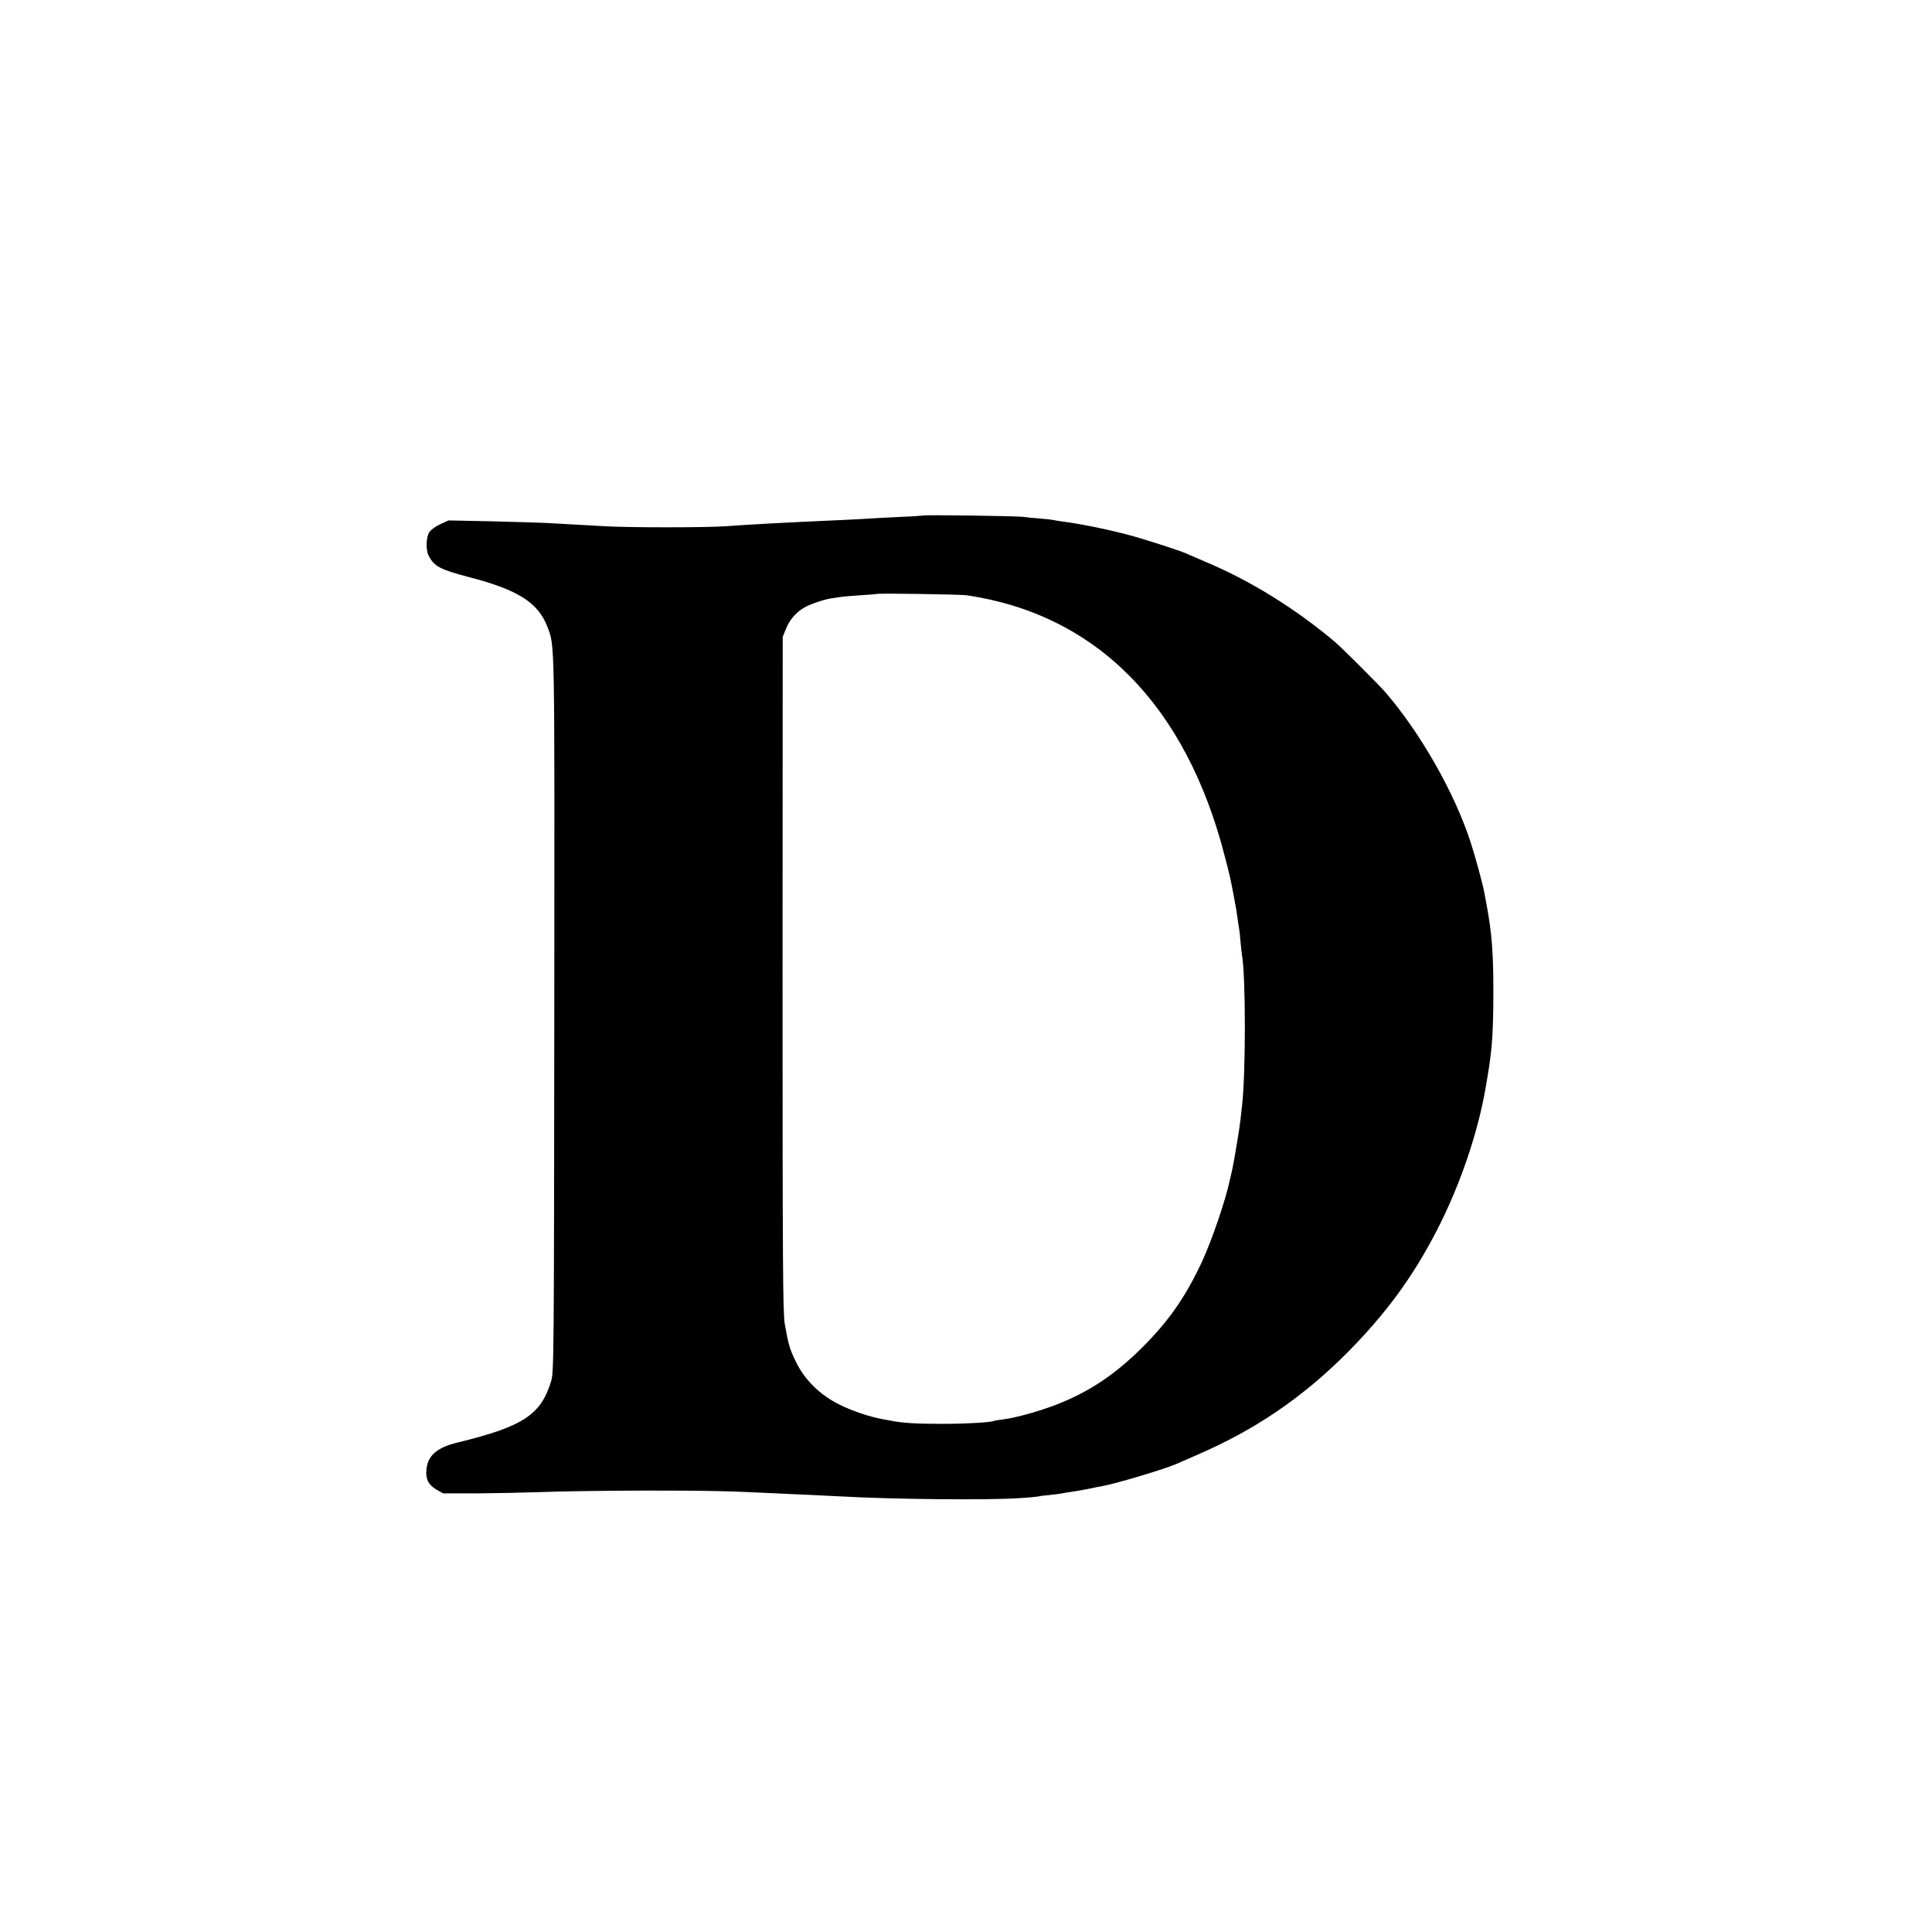
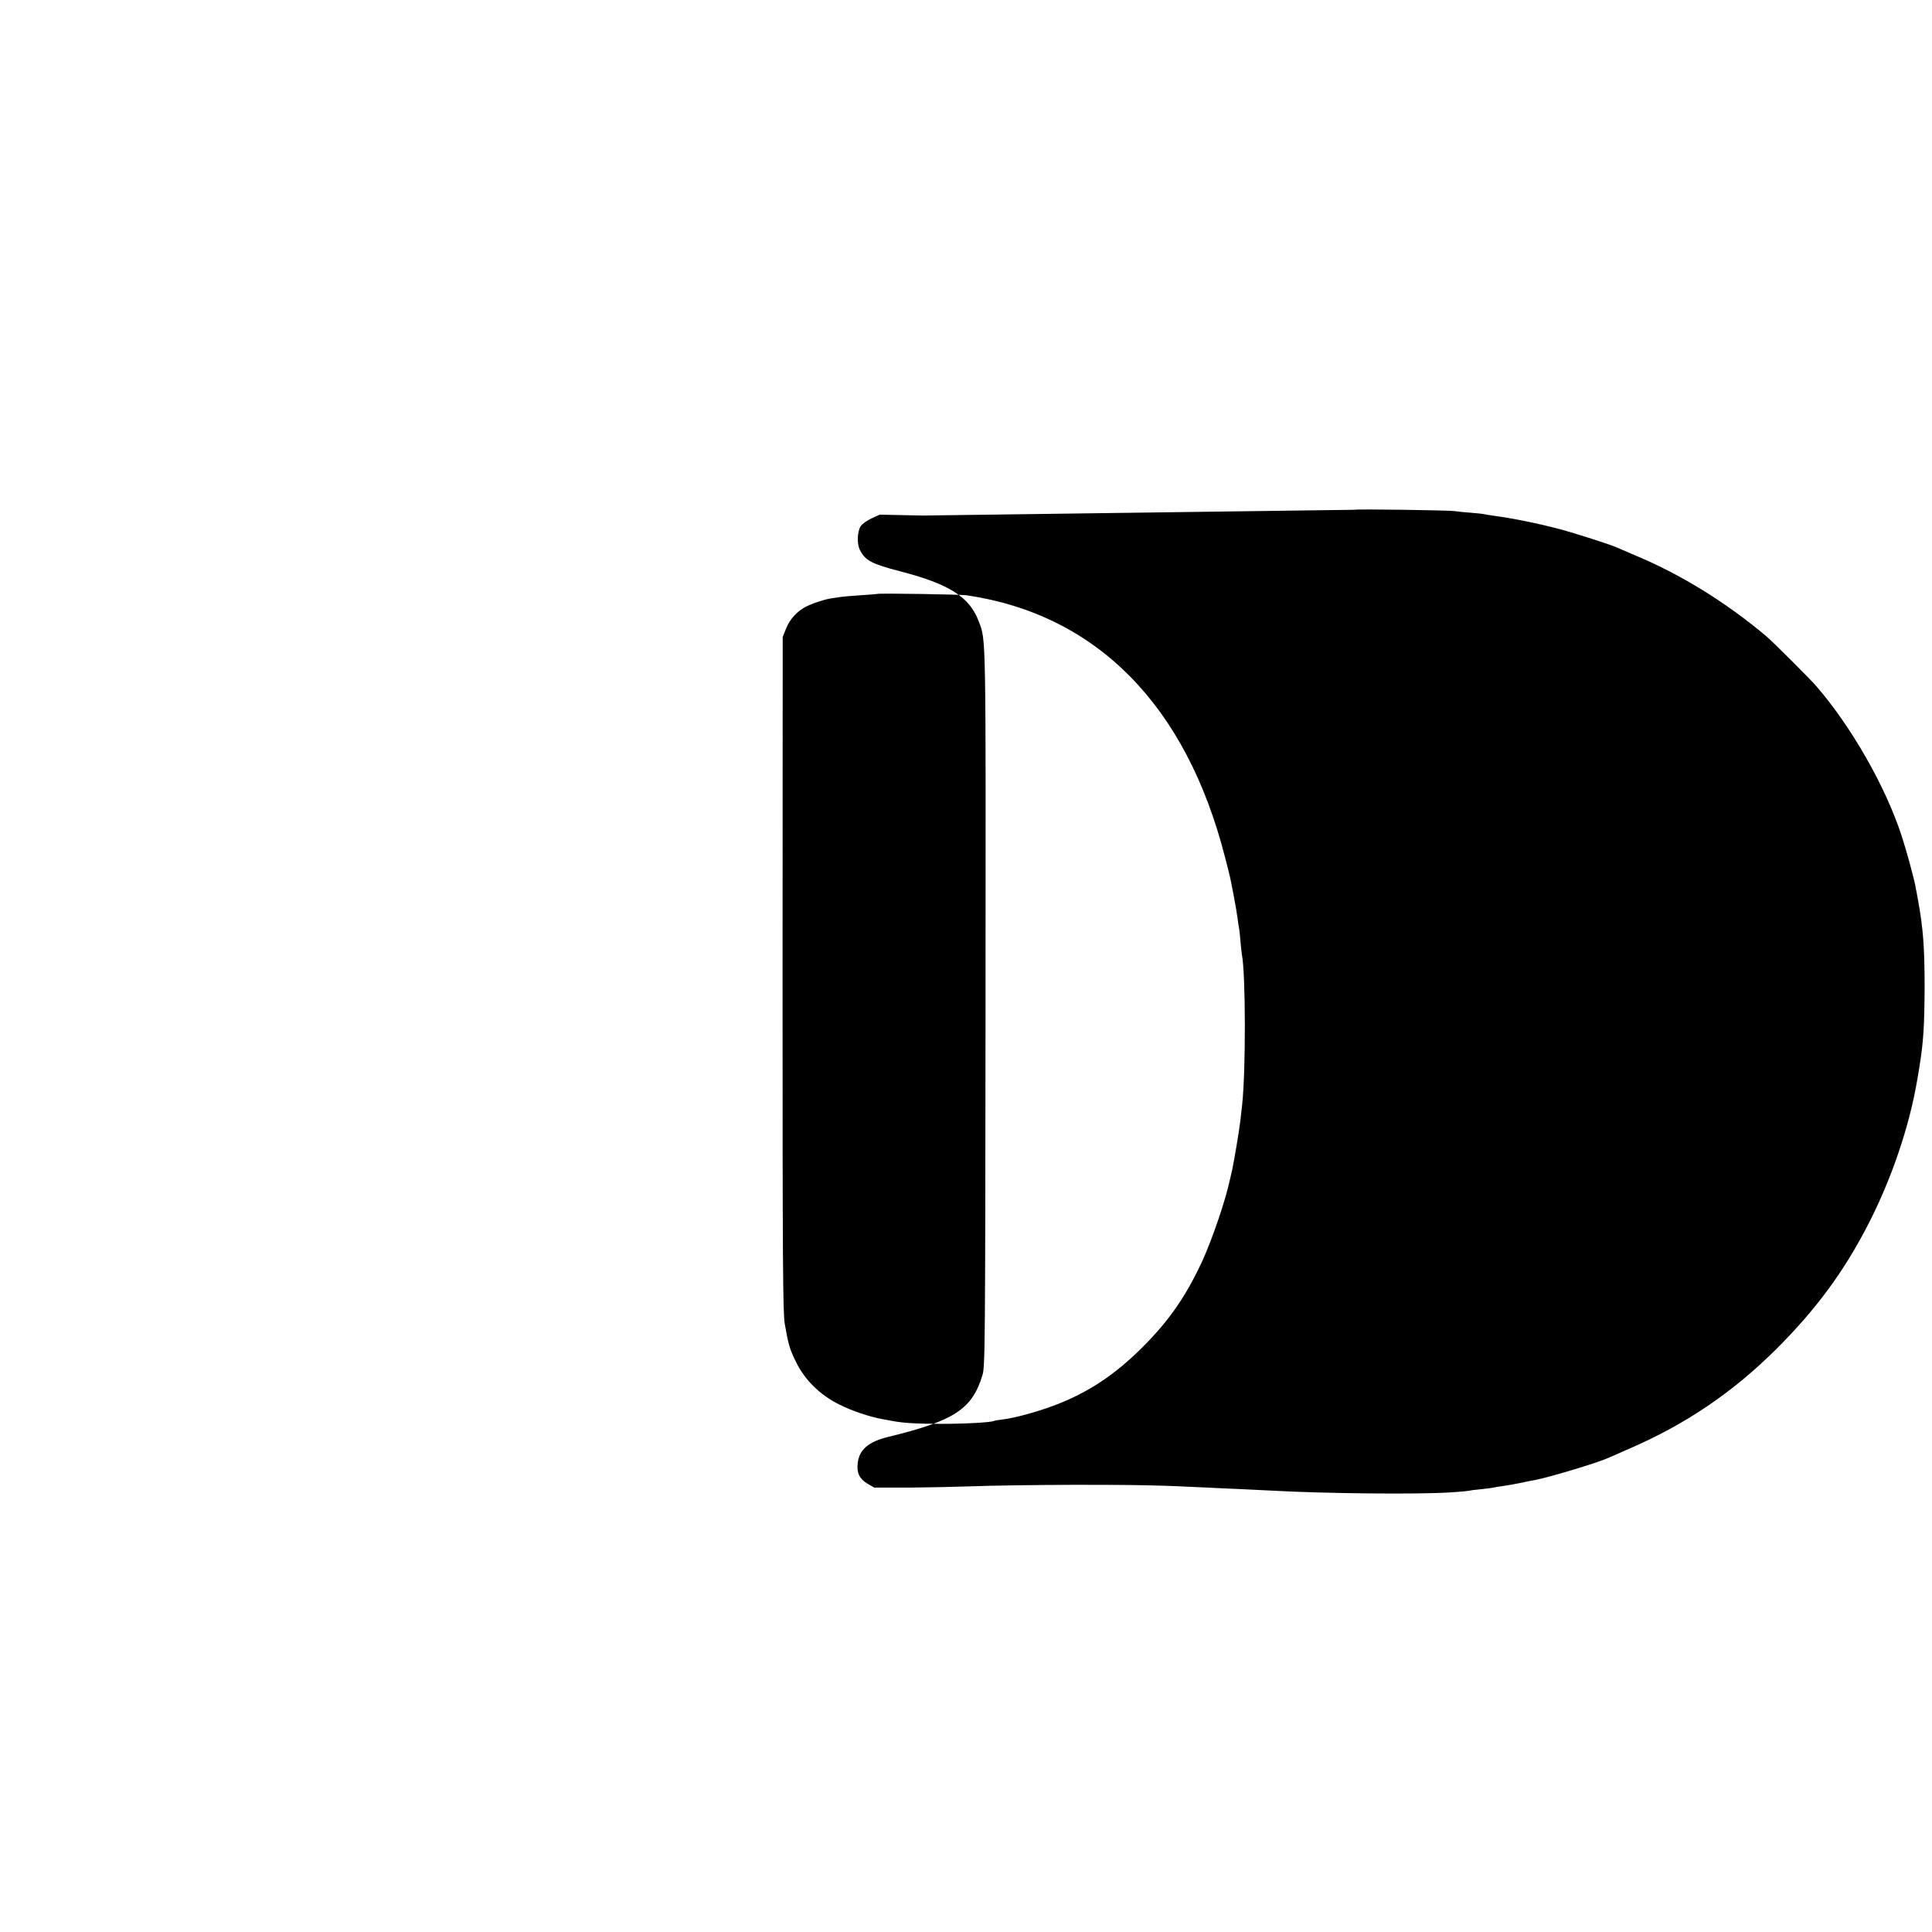
<svg xmlns="http://www.w3.org/2000/svg" version="1.0" width="1306pt" height="1306pt" viewBox="0 0 1306 1306" preserveAspectRatio="xMidYMid meet">
  <g transform="translate(0,1306) scale(0.1,-0.1)" fill="#000000" stroke="none">
-     <path d="M6238 9575 c-2 -1 -68 -6 -148 -9 -80 -4 -172 -8 -205 -11 -33 -2 -118 -7 -190 -10 -420 -19 -621 -30 -785 -42 -139 -10 -661 -10 -825 0 -128 7 -246 14 -395 22 -41 2 -206 7 -367 11 l-291 6 -55 -25 c-31 -14 -64 -38 -74 -53 -23 -35 -26 -119 -6 -159 37 -73 77 -95 273 -146 332 -86 469 -173 531 -338 50 -134 48 -34 46 -2621 -2 -2303 -3 -2418 -21 -2475 -69 -229 -189 -308 -632 -416 -138 -33 -201 -87 -211 -179 -8 -65 12 -106 65 -138 l47 -27 230 0 c127 1 322 5 435 9 113 5 426 9 695 10 431 0 575 -3 895 -19 41 -2 140 -7 220 -10 80 -4 172 -8 205 -10 349 -20 1000 -27 1219 -12 66 4 122 10 125 11 3 2 38 7 76 10 39 4 77 9 85 11 8 2 35 7 60 10 25 3 79 13 120 21 41 9 86 18 100 20 91 17 416 114 495 149 17 7 83 36 148 65 380 165 695 379 988 670 269 268 458 524 623 845 158 307 279 665 331 975 3 19 10 60 15 90 27 165 34 279 35 535 0 271 -9 396 -45 595 -6 30 -13 69 -16 85 -9 53 -62 248 -94 345 -109 335 -342 742 -579 1015 -44 50 -295 301 -336 335 -273 230 -577 417 -880 544 -60 26 -119 51 -130 56 -35 17 -287 98 -386 124 -151 40 -321 74 -449 91 -25 3 -52 8 -60 10 -8 2 -49 7 -92 10 -42 3 -91 8 -110 11 -34 6 -674 15 -680 9z m297 -539 c879 -130 1484 -744 1746 -1771 35 -135 34 -132 54 -235 20 -105 24 -129 31 -180 3 -25 7 -52 9 -60 2 -8 7 -48 10 -89 4 -41 8 -83 10 -93 26 -134 27 -797 1 -1023 -2 -16 -7 -57 -10 -90 -8 -71 -43 -280 -57 -345 -6 -25 -12 -52 -14 -60 -29 -140 -121 -409 -188 -555 -111 -239 -224 -402 -402 -580 -190 -190 -370 -309 -597 -395 -117 -44 -266 -85 -348 -95 -30 -4 -57 -8 -60 -10 -17 -10 -190 -20 -355 -20 -172 0 -265 6 -335 20 -14 3 -41 8 -60 11 -87 15 -213 57 -299 101 -128 64 -230 164 -289 284 -44 89 -53 122 -77 259 -13 73 -15 409 -15 2365 l1 2280 24 59 c24 60 74 114 129 143 46 24 137 54 181 59 22 3 49 7 60 9 12 2 70 7 130 11 61 4 111 8 113 9 6 6 566 -3 607 -9z" />
+     <path d="M6238 9575 l-291 6 -55 -25 c-31 -14 -64 -38 -74 -53 -23 -35 -26 -119 -6 -159 37 -73 77 -95 273 -146 332 -86 469 -173 531 -338 50 -134 48 -34 46 -2621 -2 -2303 -3 -2418 -21 -2475 -69 -229 -189 -308 -632 -416 -138 -33 -201 -87 -211 -179 -8 -65 12 -106 65 -138 l47 -27 230 0 c127 1 322 5 435 9 113 5 426 9 695 10 431 0 575 -3 895 -19 41 -2 140 -7 220 -10 80 -4 172 -8 205 -10 349 -20 1000 -27 1219 -12 66 4 122 10 125 11 3 2 38 7 76 10 39 4 77 9 85 11 8 2 35 7 60 10 25 3 79 13 120 21 41 9 86 18 100 20 91 17 416 114 495 149 17 7 83 36 148 65 380 165 695 379 988 670 269 268 458 524 623 845 158 307 279 665 331 975 3 19 10 60 15 90 27 165 34 279 35 535 0 271 -9 396 -45 595 -6 30 -13 69 -16 85 -9 53 -62 248 -94 345 -109 335 -342 742 -579 1015 -44 50 -295 301 -336 335 -273 230 -577 417 -880 544 -60 26 -119 51 -130 56 -35 17 -287 98 -386 124 -151 40 -321 74 -449 91 -25 3 -52 8 -60 10 -8 2 -49 7 -92 10 -42 3 -91 8 -110 11 -34 6 -674 15 -680 9z m297 -539 c879 -130 1484 -744 1746 -1771 35 -135 34 -132 54 -235 20 -105 24 -129 31 -180 3 -25 7 -52 9 -60 2 -8 7 -48 10 -89 4 -41 8 -83 10 -93 26 -134 27 -797 1 -1023 -2 -16 -7 -57 -10 -90 -8 -71 -43 -280 -57 -345 -6 -25 -12 -52 -14 -60 -29 -140 -121 -409 -188 -555 -111 -239 -224 -402 -402 -580 -190 -190 -370 -309 -597 -395 -117 -44 -266 -85 -348 -95 -30 -4 -57 -8 -60 -10 -17 -10 -190 -20 -355 -20 -172 0 -265 6 -335 20 -14 3 -41 8 -60 11 -87 15 -213 57 -299 101 -128 64 -230 164 -289 284 -44 89 -53 122 -77 259 -13 73 -15 409 -15 2365 l1 2280 24 59 c24 60 74 114 129 143 46 24 137 54 181 59 22 3 49 7 60 9 12 2 70 7 130 11 61 4 111 8 113 9 6 6 566 -3 607 -9z" />
  </g>
</svg>